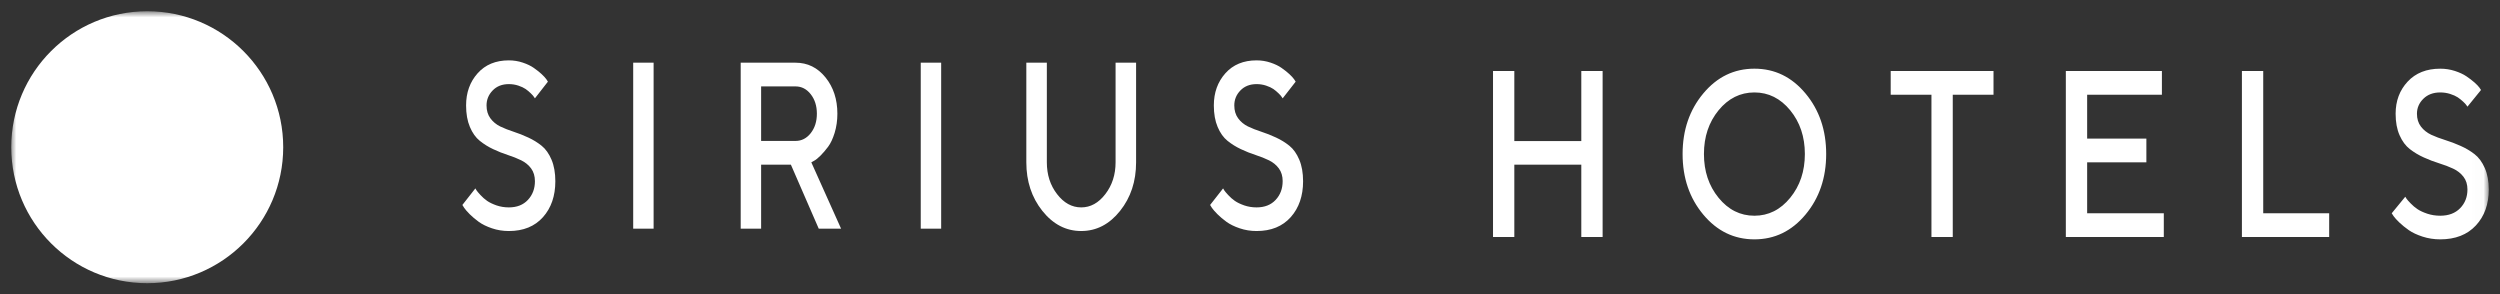
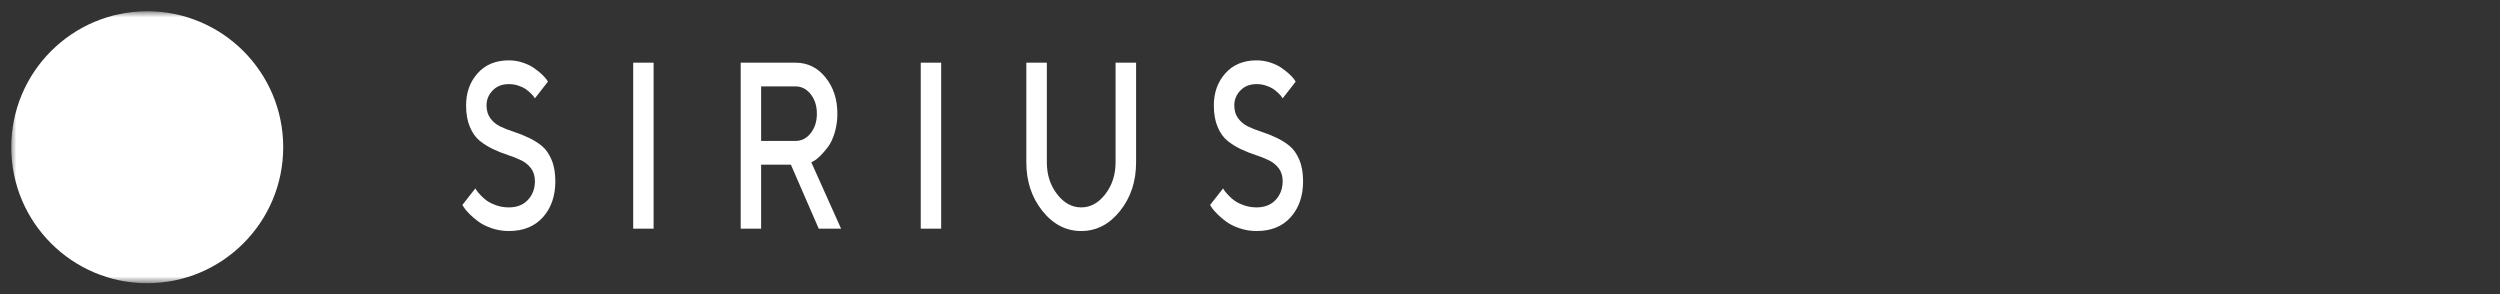
<svg xmlns="http://www.w3.org/2000/svg" viewBox="0 0 221.91 26.14" data-guides="{&quot;vertical&quot;:[],&quot;horizontal&quot;:[]}">
  <rect x="0" y="0" width="221.91" height="26.14" fill="#333333" stroke="none" />
  <defs />
  <mask x="0.95" y="1.04" width="219.985" height="24.098" data-from-defs="true" maskUnits="userSpaceOnUse" maskContentUnits="userSpaceOnUse" id="tSvge4aecf29f3">
    <path fill="white" width="220" height="24.1" id="tSvg194c3b3caf" title="Rectangle 1" fill-opacity="1" stroke="none" stroke-opacity="1" d="M0.947 1.04H220.933V25.138H0.947Z" style="transform-origin: 110.94px 13.09px;" />
  </mask>
  <path fill="#FFFFFF" stroke="none" fill-opacity="1" stroke-width="1" stroke-opacity="1" id="tSvg4996050c0a" title="Path 23" d="M47.482 16.087C47.482 16.743 47.276 17.298 46.86 17.743C46.448 18.185 45.884 18.409 45.169 18.409C44.783 18.409 44.415 18.35 44.068 18.231C43.722 18.108 43.444 17.974 43.235 17.828C43.026 17.68 42.83 17.512 42.652 17.316C42.47 17.119 42.355 16.983 42.305 16.905C42.253 16.824 42.217 16.765 42.195 16.723C41.811 17.213 41.427 17.703 41.042 18.193C41.096 18.279 41.151 18.366 41.205 18.452C41.306 18.603 41.471 18.789 41.697 19.017C41.923 19.241 42.187 19.465 42.495 19.69C42.8 19.911 43.191 20.104 43.666 20.265C44.142 20.427 44.643 20.507 45.169 20.507C46.459 20.507 47.468 20.094 48.2 19.273C48.929 18.452 49.294 17.389 49.294 16.088C49.294 15.348 49.182 14.71 48.956 14.176C48.73 13.643 48.439 13.229 48.081 12.941C47.723 12.654 47.327 12.408 46.892 12.208C46.458 12.005 46.023 11.833 45.589 11.693C45.151 11.553 44.755 11.394 44.398 11.223C44.042 11.047 43.751 10.805 43.526 10.497C43.3 10.188 43.187 9.809 43.187 9.357C43.187 8.848 43.366 8.406 43.729 8.031C44.092 7.655 44.571 7.466 45.168 7.466C45.465 7.466 45.746 7.512 46.01 7.599C46.277 7.687 46.491 7.789 46.656 7.901C46.819 8.017 46.973 8.143 47.115 8.284C47.258 8.424 47.349 8.526 47.388 8.592C47.429 8.655 47.459 8.701 47.481 8.729C47.866 8.236 48.25 7.742 48.634 7.249C48.591 7.181 48.548 7.113 48.505 7.046C48.414 6.916 48.271 6.758 48.073 6.575C47.878 6.397 47.65 6.214 47.388 6.032C47.13 5.849 46.802 5.691 46.406 5.558C46.01 5.425 45.597 5.358 45.169 5.358C44.002 5.358 43.078 5.74 42.396 6.505C41.713 7.27 41.372 8.22 41.372 9.357C41.372 10.104 41.485 10.742 41.711 11.272C41.936 11.805 42.228 12.212 42.586 12.499C42.943 12.787 43.339 13.036 43.774 13.239C44.211 13.447 44.646 13.618 45.081 13.759C45.515 13.899 45.911 14.057 46.269 14.232C46.627 14.408 46.918 14.646 47.144 14.951C47.369 15.257 47.482 15.636 47.482 16.088C47.482 16.088 47.482 16.088 47.482 16.087ZM56.205 20.3C56.809 20.3 57.413 20.3 58.017 20.3C58.017 15.388 58.017 10.477 58.017 5.565C57.413 5.565 56.809 5.565 56.205 5.565C56.205 10.477 56.205 15.388 56.205 20.3ZM65.747 20.3C66.352 20.3 66.956 20.3 67.56 20.3C67.56 18.406 67.56 16.512 67.56 14.618C68.441 14.618 69.322 14.618 70.203 14.618C71.028 16.512 71.852 18.406 72.676 20.3C73.337 20.3 73.998 20.3 74.659 20.3C73.778 18.337 72.897 16.374 72.016 14.411C72.094 14.367 72.172 14.322 72.25 14.278C72.409 14.197 72.605 14.043 72.83 13.815C73.056 13.591 73.281 13.327 73.507 13.025C73.733 12.724 73.925 12.31 74.088 11.787C74.247 11.261 74.329 10.7 74.329 10.097C74.329 8.816 73.977 7.739 73.273 6.87C72.569 6 71.683 5.565 70.614 5.565C68.991 5.565 67.369 5.565 65.747 5.565C65.747 10.477 65.747 15.388 65.747 20.3ZM72.509 10.09C72.509 10.781 72.327 11.356 71.964 11.819C71.601 12.279 71.15 12.51 70.614 12.51C69.596 12.51 68.578 12.51 67.56 12.51C67.56 10.897 67.56 9.283 67.56 7.67C68.578 7.67 69.596 7.67 70.614 7.67C71.15 7.67 71.601 7.901 71.964 8.364C72.327 8.827 72.509 9.402 72.509 10.09ZM81.729 20.3C82.333 20.3 82.938 20.3 83.542 20.3C83.542 15.388 83.542 10.477 83.542 5.565C82.938 5.565 82.333 5.565 81.729 5.565C81.729 10.477 81.729 15.388 81.729 20.3ZM95.973 18.409C95.148 18.409 94.432 18.016 93.83 17.231C93.225 16.449 92.922 15.508 92.922 14.411C92.922 11.462 92.922 8.513 92.922 5.564C92.315 5.564 91.708 5.564 91.101 5.564C91.101 8.513 91.101 11.462 91.101 14.411C91.101 16.091 91.574 17.525 92.523 18.718C93.473 19.91 94.623 20.506 95.973 20.506C97.324 20.506 98.474 19.91 99.422 18.721C100.371 17.532 100.844 16.097 100.844 14.41C100.844 11.461 100.844 8.513 100.844 5.564C100.237 5.564 99.63 5.564 99.023 5.564C99.023 8.513 99.023 11.461 99.023 14.41C99.023 15.501 98.721 16.438 98.116 17.227C97.513 18.016 96.798 18.409 95.973 18.409C95.973 18.409 95.973 18.409 95.973 18.409ZM113.853 16.087C113.853 16.743 113.647 17.298 113.231 17.743C112.819 18.185 112.254 18.409 111.539 18.409C111.154 18.409 110.786 18.35 110.439 18.231C110.092 18.108 109.815 17.974 109.606 17.828C109.397 17.68 109.201 17.512 109.023 17.316C108.841 17.119 108.726 16.983 108.676 16.905C108.624 16.824 108.588 16.765 108.566 16.723C108.182 17.213 107.798 17.703 107.414 18.193C107.468 18.279 107.522 18.366 107.576 18.452C107.678 18.603 107.843 18.789 108.069 19.017C108.294 19.241 108.559 19.465 108.867 19.69C109.172 19.911 109.562 20.104 110.039 20.265C110.515 20.427 111.016 20.507 111.541 20.507C112.831 20.507 113.841 20.094 114.573 19.273C115.302 18.452 115.667 17.389 115.667 16.088C115.667 15.348 115.555 14.71 115.329 14.176C115.103 13.643 114.812 13.229 114.454 12.941C114.097 12.654 113.7 12.408 113.266 12.208C112.831 12.005 112.396 11.833 111.962 11.693C111.525 11.553 111.129 11.394 110.771 11.223C110.416 11.047 110.124 10.805 109.899 10.497C109.673 10.188 109.561 9.809 109.561 9.357C109.561 8.848 109.739 8.406 110.102 8.031C110.466 7.655 110.944 7.466 111.541 7.466C111.838 7.466 112.119 7.512 112.383 7.599C112.65 7.687 112.865 7.789 113.03 7.901C113.192 8.017 113.346 8.143 113.489 8.284C113.632 8.424 113.723 8.526 113.761 8.592C113.803 8.655 113.833 8.701 113.855 8.729C114.239 8.236 114.623 7.742 115.008 7.249C114.964 7.181 114.921 7.113 114.878 7.046C114.787 6.916 114.644 6.758 114.446 6.575C114.251 6.397 114.023 6.214 113.761 6.032C113.503 5.849 113.176 5.691 112.779 5.558C112.383 5.425 111.97 5.358 111.541 5.358C110.375 5.358 109.451 5.74 108.769 6.505C108.087 7.27 107.745 8.22 107.745 9.357C107.745 10.104 107.858 10.742 108.084 11.272C108.309 11.805 108.601 12.212 108.958 12.499C109.316 12.787 109.712 13.036 110.147 13.239C110.584 13.447 111.018 13.618 111.453 13.759C111.888 13.899 112.284 14.057 112.642 14.232C113 14.408 113.291 14.646 113.517 14.951C113.742 15.257 113.855 15.636 113.855 16.088C113.854 16.088 113.853 16.088 113.853 16.087Z" mask="url(#tSvge4aecf29f3)" />
-   <path fill="#FFFFFF" stroke="none" fill-opacity="1" stroke-width="1" stroke-opacity="1" id="tSvg24eba8b1c8" title="Path 24" d="M142.255 6.304C141.624 6.304 140.994 6.304 140.363 6.304C140.363 8.376 140.363 10.447 140.363 12.519C138.381 12.519 136.399 12.519 134.417 12.519C134.417 10.447 134.417 8.376 134.417 6.304C133.787 6.304 133.156 6.304 132.526 6.304C132.526 11.215 132.526 16.127 132.526 21.039C133.156 21.039 133.787 21.039 134.417 21.039C134.417 18.898 134.417 16.757 134.417 14.616C136.399 14.616 138.381 14.616 140.363 14.616C140.363 16.757 140.363 18.898 140.363 21.039C140.994 21.039 141.624 21.039 142.255 21.039C142.255 16.127 142.255 11.215 142.255 6.304ZM151.249 13.67C151.249 12.144 151.68 10.85 152.547 9.79C153.414 8.734 154.473 8.205 155.728 8.205C156.979 8.205 158.039 8.734 158.906 9.79C159.773 10.85 160.207 12.144 160.207 13.67C160.207 15.199 159.773 16.493 158.906 17.556C158.039 18.619 156.979 19.148 155.728 19.148C154.473 19.148 153.414 18.619 152.547 17.556C151.68 16.493 151.249 15.199 151.249 13.67ZM149.354 13.67C149.354 15.788 149.966 17.581 151.189 19.047C152.412 20.513 153.925 21.246 155.728 21.246C157.531 21.246 159.041 20.513 160.264 19.047C161.487 17.581 162.099 15.788 162.099 13.67C162.099 11.554 161.488 9.762 160.264 8.296C159.041 6.83 157.531 6.096 155.728 6.096C153.925 6.096 152.412 6.829 151.189 8.296C149.966 9.762 149.354 11.554 149.354 13.67ZM167.826 6.304C167.826 7.005 167.826 7.707 167.826 8.408C169.032 8.408 170.237 8.408 171.443 8.408C171.443 12.618 171.443 16.829 171.443 21.039C172.074 21.039 172.704 21.039 173.335 21.039C173.335 16.829 173.335 12.618 173.335 8.408C174.54 8.408 175.746 8.408 176.952 8.408C176.952 7.707 176.952 7.005 176.952 6.304C173.91 6.304 170.867 6.304 167.825 6.304C167.826 6.304 167.826 6.304 167.826 6.304ZM185.264 18.931C185.264 17.424 185.264 15.917 185.264 14.41C187.016 14.41 188.768 14.41 190.521 14.41C190.521 13.708 190.521 13.007 190.521 12.305C188.768 12.305 187.016 12.305 185.264 12.305C185.264 11.006 185.264 9.707 185.264 8.408C187.476 8.408 189.687 8.408 191.899 8.408C191.899 7.706 191.899 7.005 191.899 6.303C189.056 6.303 186.214 6.303 183.372 6.303C183.372 11.215 183.372 16.127 183.372 21.038C186.271 21.038 189.169 21.038 192.068 21.038C192.068 20.336 192.068 19.633 192.068 18.93C189.8 18.93 187.532 18.93 185.264 18.93C185.264 18.93 185.264 18.931 185.264 18.931ZM206.747 21.039C206.747 20.336 206.747 19.634 206.747 18.931C204.795 18.931 202.844 18.931 200.893 18.931C200.893 14.722 200.893 10.513 200.893 6.304C200.262 6.304 199.632 6.304 199.001 6.304C199.001 11.215 199.001 16.127 199.001 21.039C201.583 21.039 204.165 21.039 206.747 21.039ZM219.02 16.826C219.02 17.482 218.805 18.036 218.371 18.482C217.94 18.924 217.352 19.148 216.606 19.148C216.203 19.148 215.819 19.089 215.457 18.969C215.095 18.847 214.806 18.713 214.587 18.566C214.369 18.419 214.165 18.251 213.979 18.054C213.789 17.858 213.668 17.721 213.617 17.644C213.562 17.563 213.525 17.503 213.502 17.462C213.101 17.951 212.7 18.441 212.299 18.931C212.356 19.018 212.413 19.104 212.469 19.191C212.575 19.341 212.747 19.528 212.983 19.756C213.218 19.98 213.494 20.204 213.815 20.429C214.134 20.65 214.542 20.843 215.038 21.004C215.535 21.165 216.058 21.246 216.606 21.246C217.953 21.246 219.006 20.833 219.77 20.011C220.531 19.19 220.913 18.128 220.913 16.827C220.913 16.087 220.795 15.448 220.56 14.915C220.324 14.382 220.02 13.968 219.646 13.68C219.273 13.393 218.86 13.147 218.406 12.947C217.953 12.744 217.499 12.572 217.045 12.431C216.589 12.291 216.175 12.133 215.802 11.961C215.432 11.786 215.127 11.544 214.892 11.236C214.656 10.927 214.538 10.548 214.538 10.095C214.538 9.587 214.725 9.145 215.104 8.77C215.483 8.394 215.983 8.205 216.606 8.205C216.916 8.205 217.208 8.251 217.484 8.338C217.763 8.426 217.987 8.528 218.159 8.64C218.328 8.756 218.489 8.882 218.639 9.023C218.788 9.163 218.883 9.264 218.923 9.331C218.966 9.394 218.998 9.44 219.021 9.468C219.422 8.975 219.823 8.481 220.224 7.988C220.179 7.92 220.134 7.852 220.089 7.784C219.994 7.654 219.845 7.497 219.638 7.314C219.434 7.136 219.196 6.953 218.923 6.77C218.653 6.588 218.312 6.43 217.899 6.296C217.485 6.163 217.054 6.097 216.607 6.097C215.389 6.097 214.425 6.479 213.713 7.244C213.001 8.009 212.645 8.959 212.645 10.095C212.645 10.842 212.762 11.481 212.998 12.01C213.234 12.544 213.538 12.95 213.911 13.238C214.284 13.526 214.698 13.775 215.151 13.978C215.607 14.185 216.061 14.357 216.515 14.498C216.968 14.638 217.382 14.796 217.755 14.971C218.128 15.146 218.432 15.385 218.668 15.69C218.903 15.995 219.021 16.374 219.021 16.827C219.02 16.826 219.02 16.826 219.02 16.826Z" mask="url(#tSvge4aecf29f3)" />
  <path fill="#FFFFFF" stroke="none" fill-opacity="1" stroke-width="1" stroke-opacity="1" id="tSvgd66d2fdf22" title="Path 25" d="M25.139 13.068C25.139 19.734 19.736 25.138 13.07 25.138C6.404 25.138 1 19.734 1 13.068C1 6.402 6.404 0.999 13.07 0.999C19.736 0.999 25.139 6.402 25.139 13.068Z" mask="url(#tSvge4aecf29f3)" />
</svg>